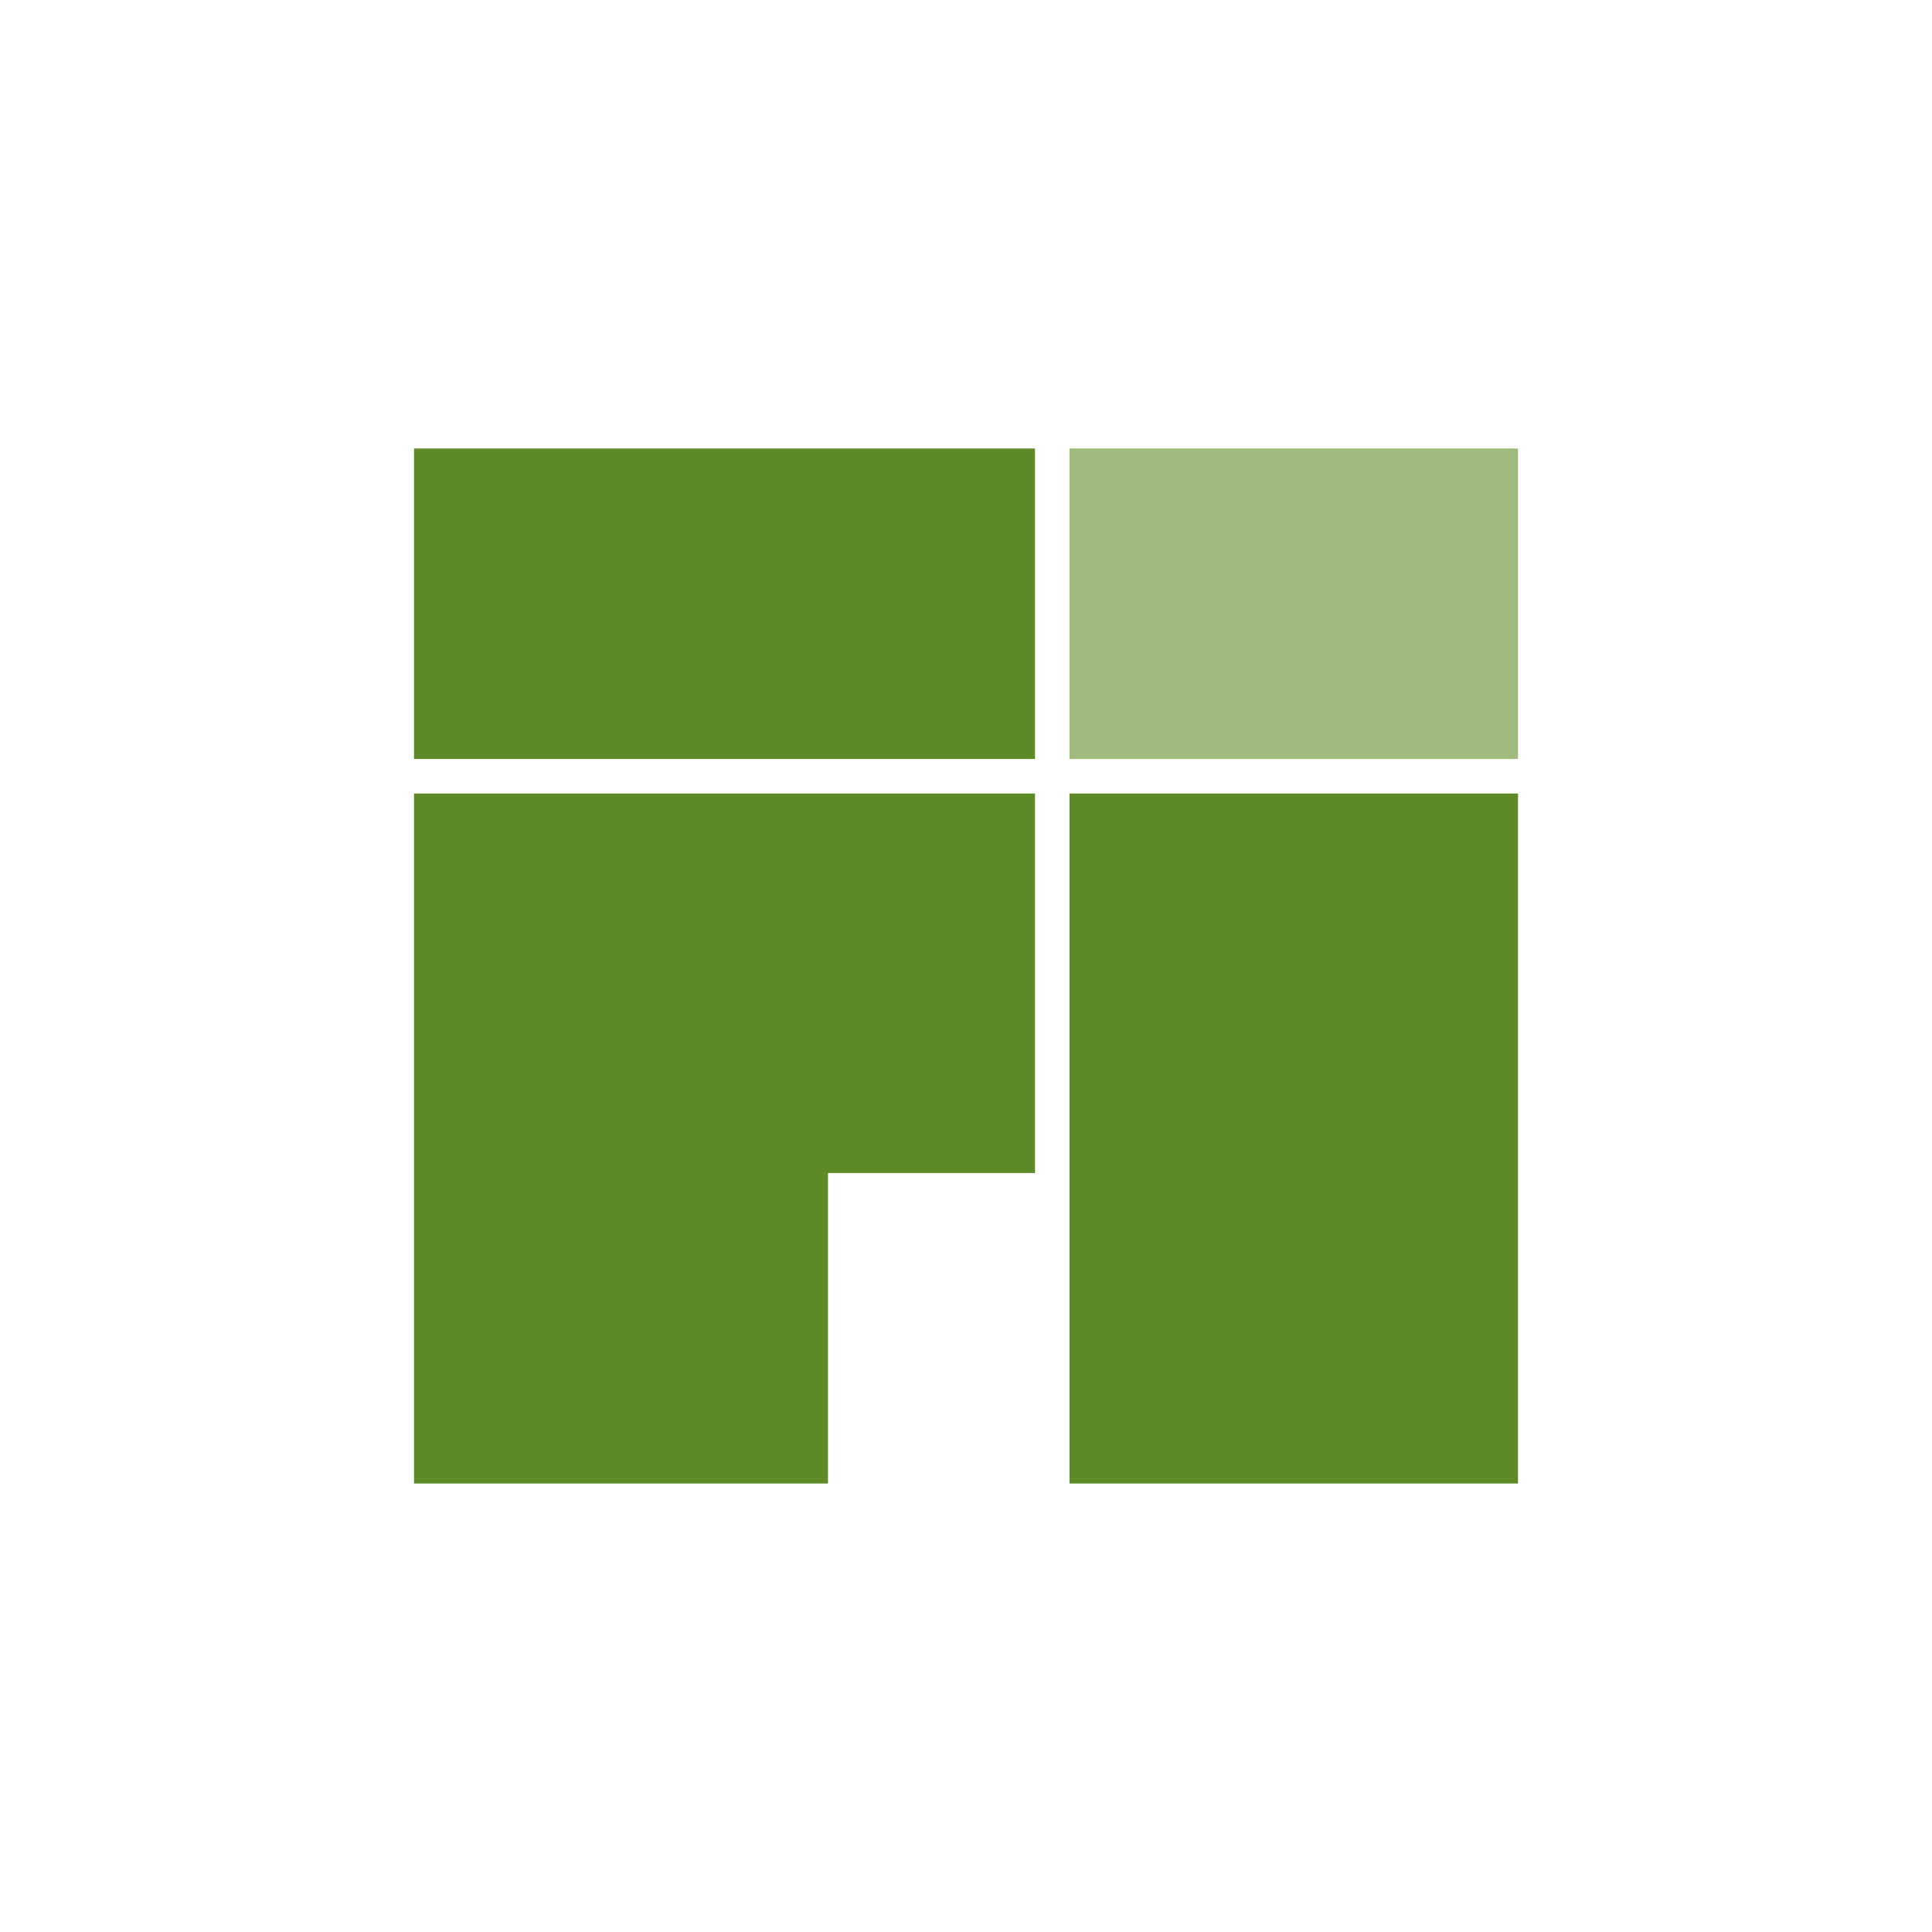
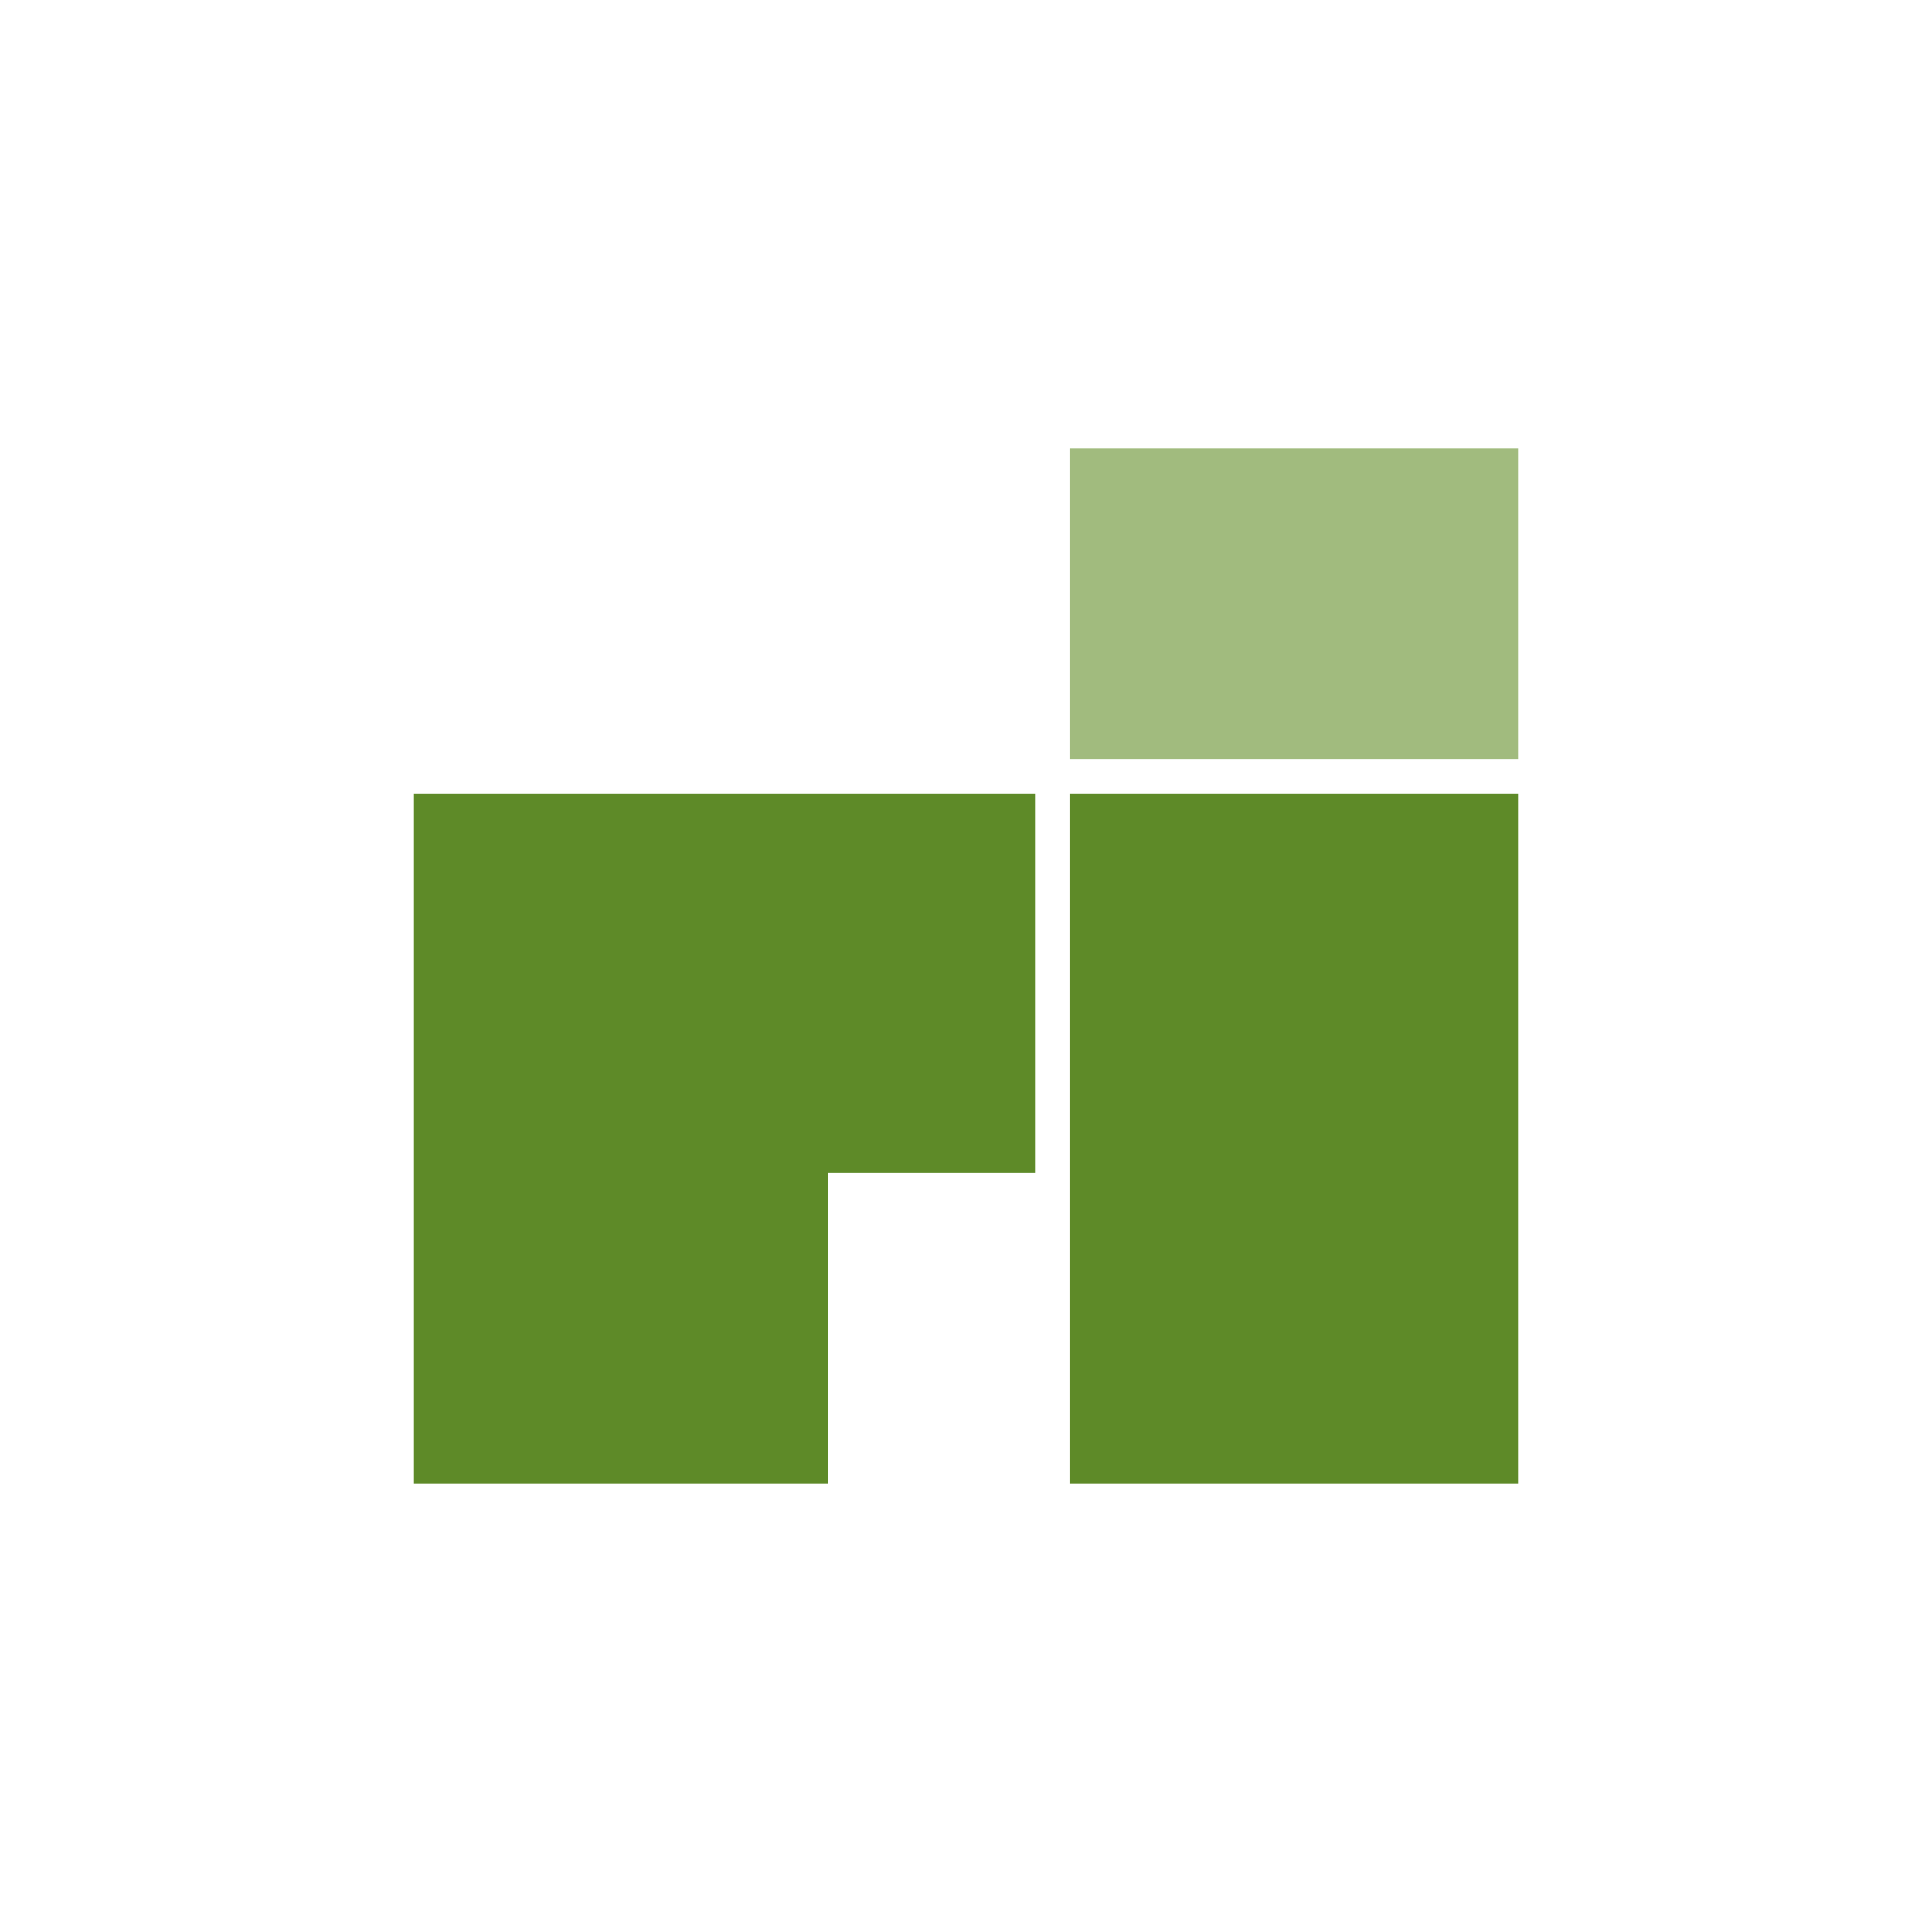
<svg xmlns="http://www.w3.org/2000/svg" width="56" height="56">
-   <path fill="#5E8A28" d="M12 13h18v9H12z" />
  <path fill="#A1BB7E" d="M31 13h13v9H31z" />
  <path fill="#5E8A28" d="M31 23h13v20H31zm-12 0h-7v20h12v-9h6V23z" />
</svg>